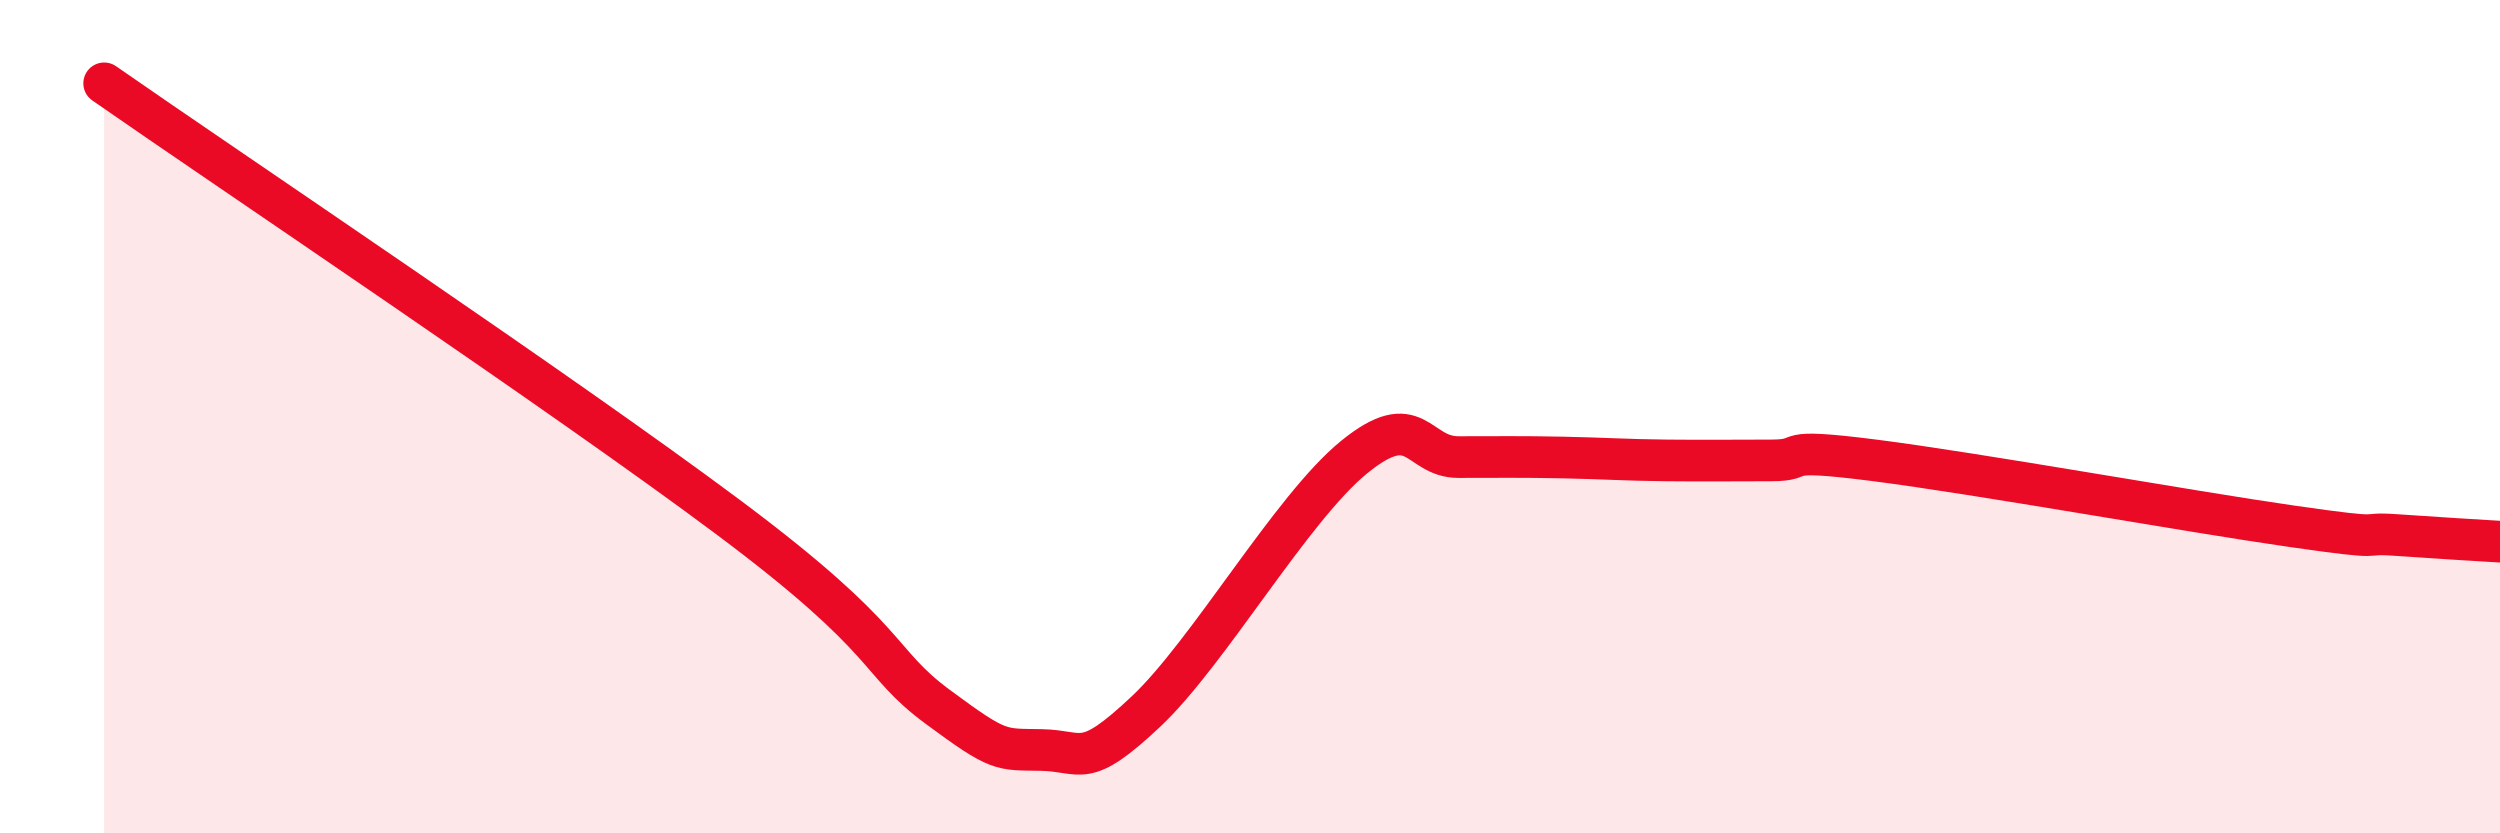
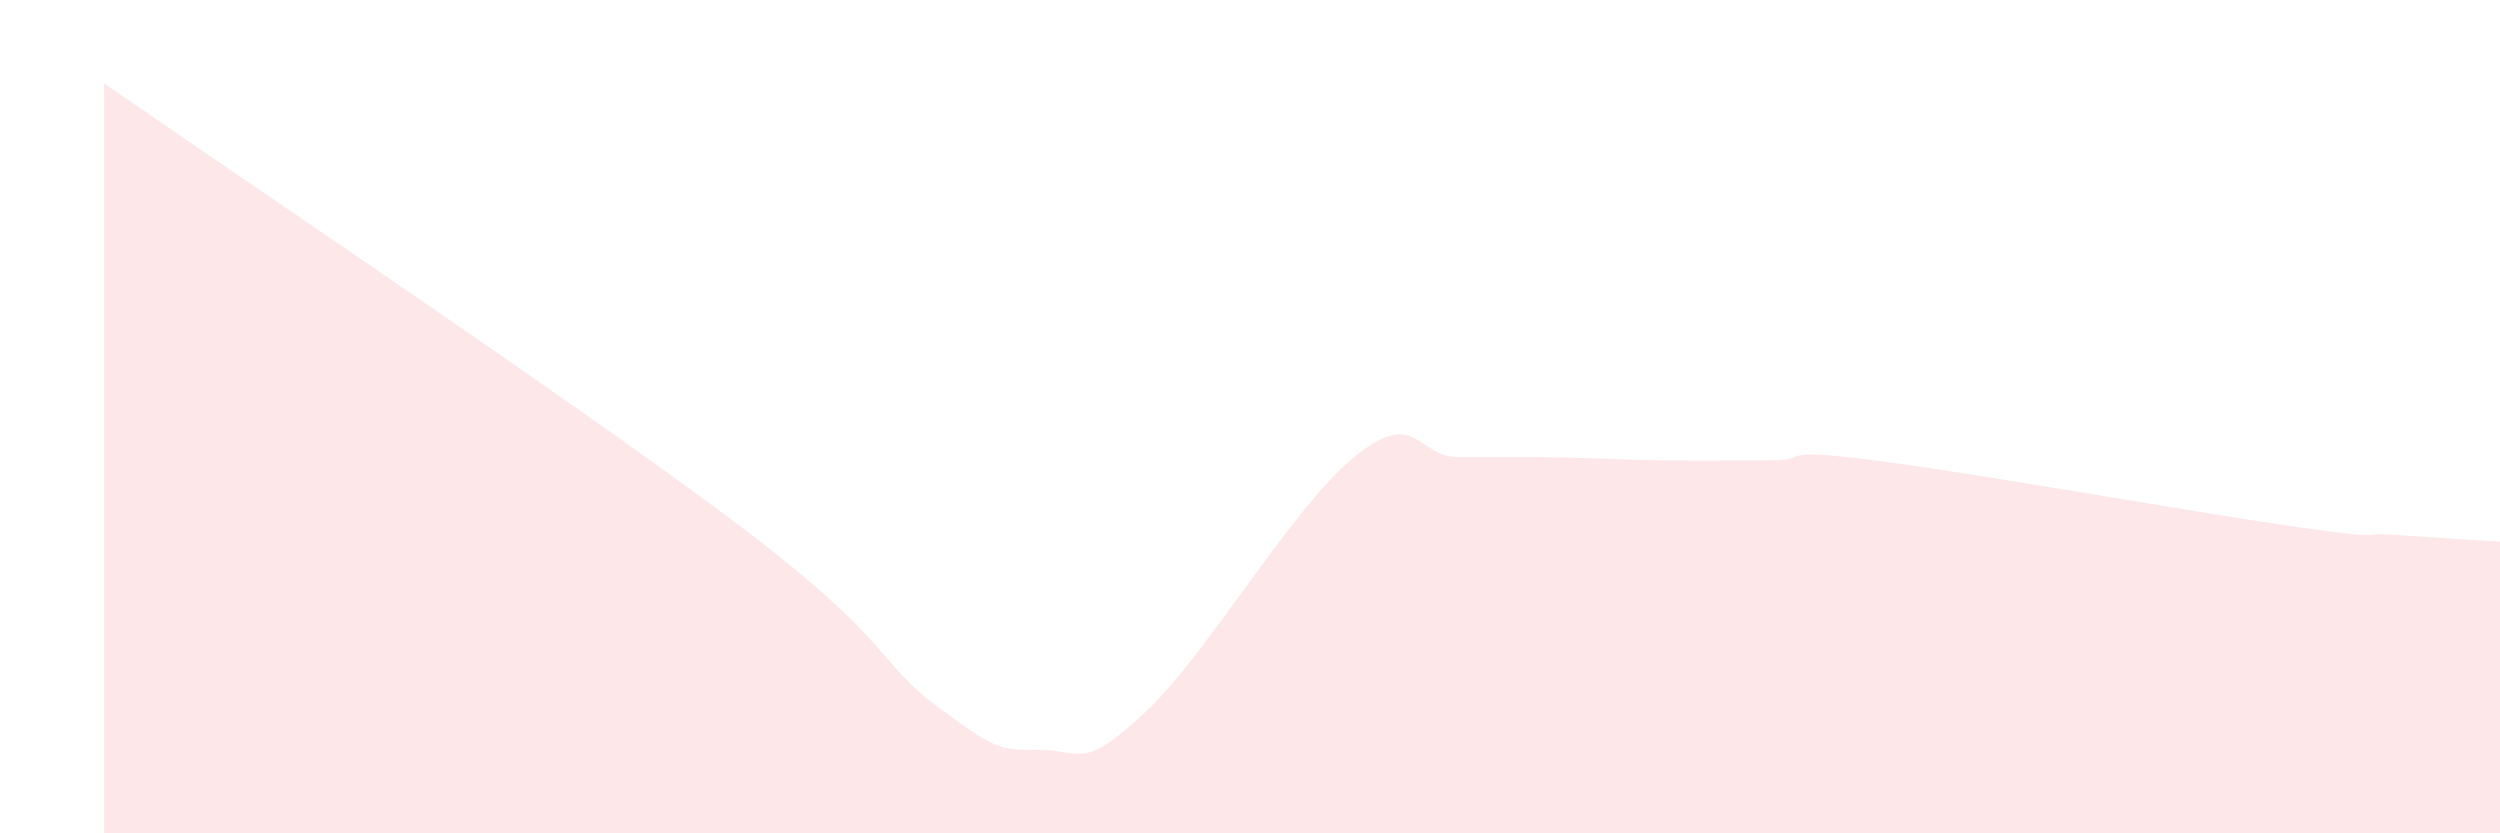
<svg xmlns="http://www.w3.org/2000/svg" width="60" height="20" viewBox="0 0 60 20">
  <path d="M 2.5,2 C 5.5,4.09 13.5,9.44 17.5,12.43 C 21.5,15.42 21,15.85 22.5,16.96 C 24,18.07 24,17.98 25,18 C 26,18.02 26,18.49 27.5,17.08 C 29,15.67 31,12.19 32.5,10.97 C 34,9.75 34,10.97 35,10.97 C 36,10.97 36.5,10.96 37.5,10.98 C 38.5,11 39,11.04 40,11.05 C 41,11.06 41.5,11.05 42.5,11.05 C 43.5,11.05 42.5,10.73 45,11.05 C 47.5,11.37 52.5,12.27 55,12.63 C 57.5,12.99 56.5,12.77 57.5,12.84 C 58.5,12.91 59.5,12.97 60,13L60 20L2.5 20Z" fill="#EB0A25" opacity="0.1" stroke-linecap="round" stroke-linejoin="round" />
-   <path d="M 2.5,2 C 5.5,4.09 13.5,9.44 17.5,12.43 C 21.5,15.42 21,15.85 22.5,16.96 C 24,18.07 24,17.98 25,18 C 26,18.02 26,18.49 27.5,17.08 C 29,15.67 31,12.19 32.5,10.97 C 34,9.75 34,10.97 35,10.97 C 36,10.97 36.5,10.96 37.5,10.98 C 38.5,11 39,11.04 40,11.05 C 41,11.06 41.5,11.05 42.5,11.05 C 43.5,11.05 42.5,10.73 45,11.05 C 47.5,11.37 52.5,12.27 55,12.63 C 57.5,12.99 56.5,12.77 57.5,12.84 C 58.5,12.91 59.5,12.97 60,13" stroke="#EB0A25" stroke-width="1" fill="none" stroke-linecap="round" stroke-linejoin="round" />
</svg>